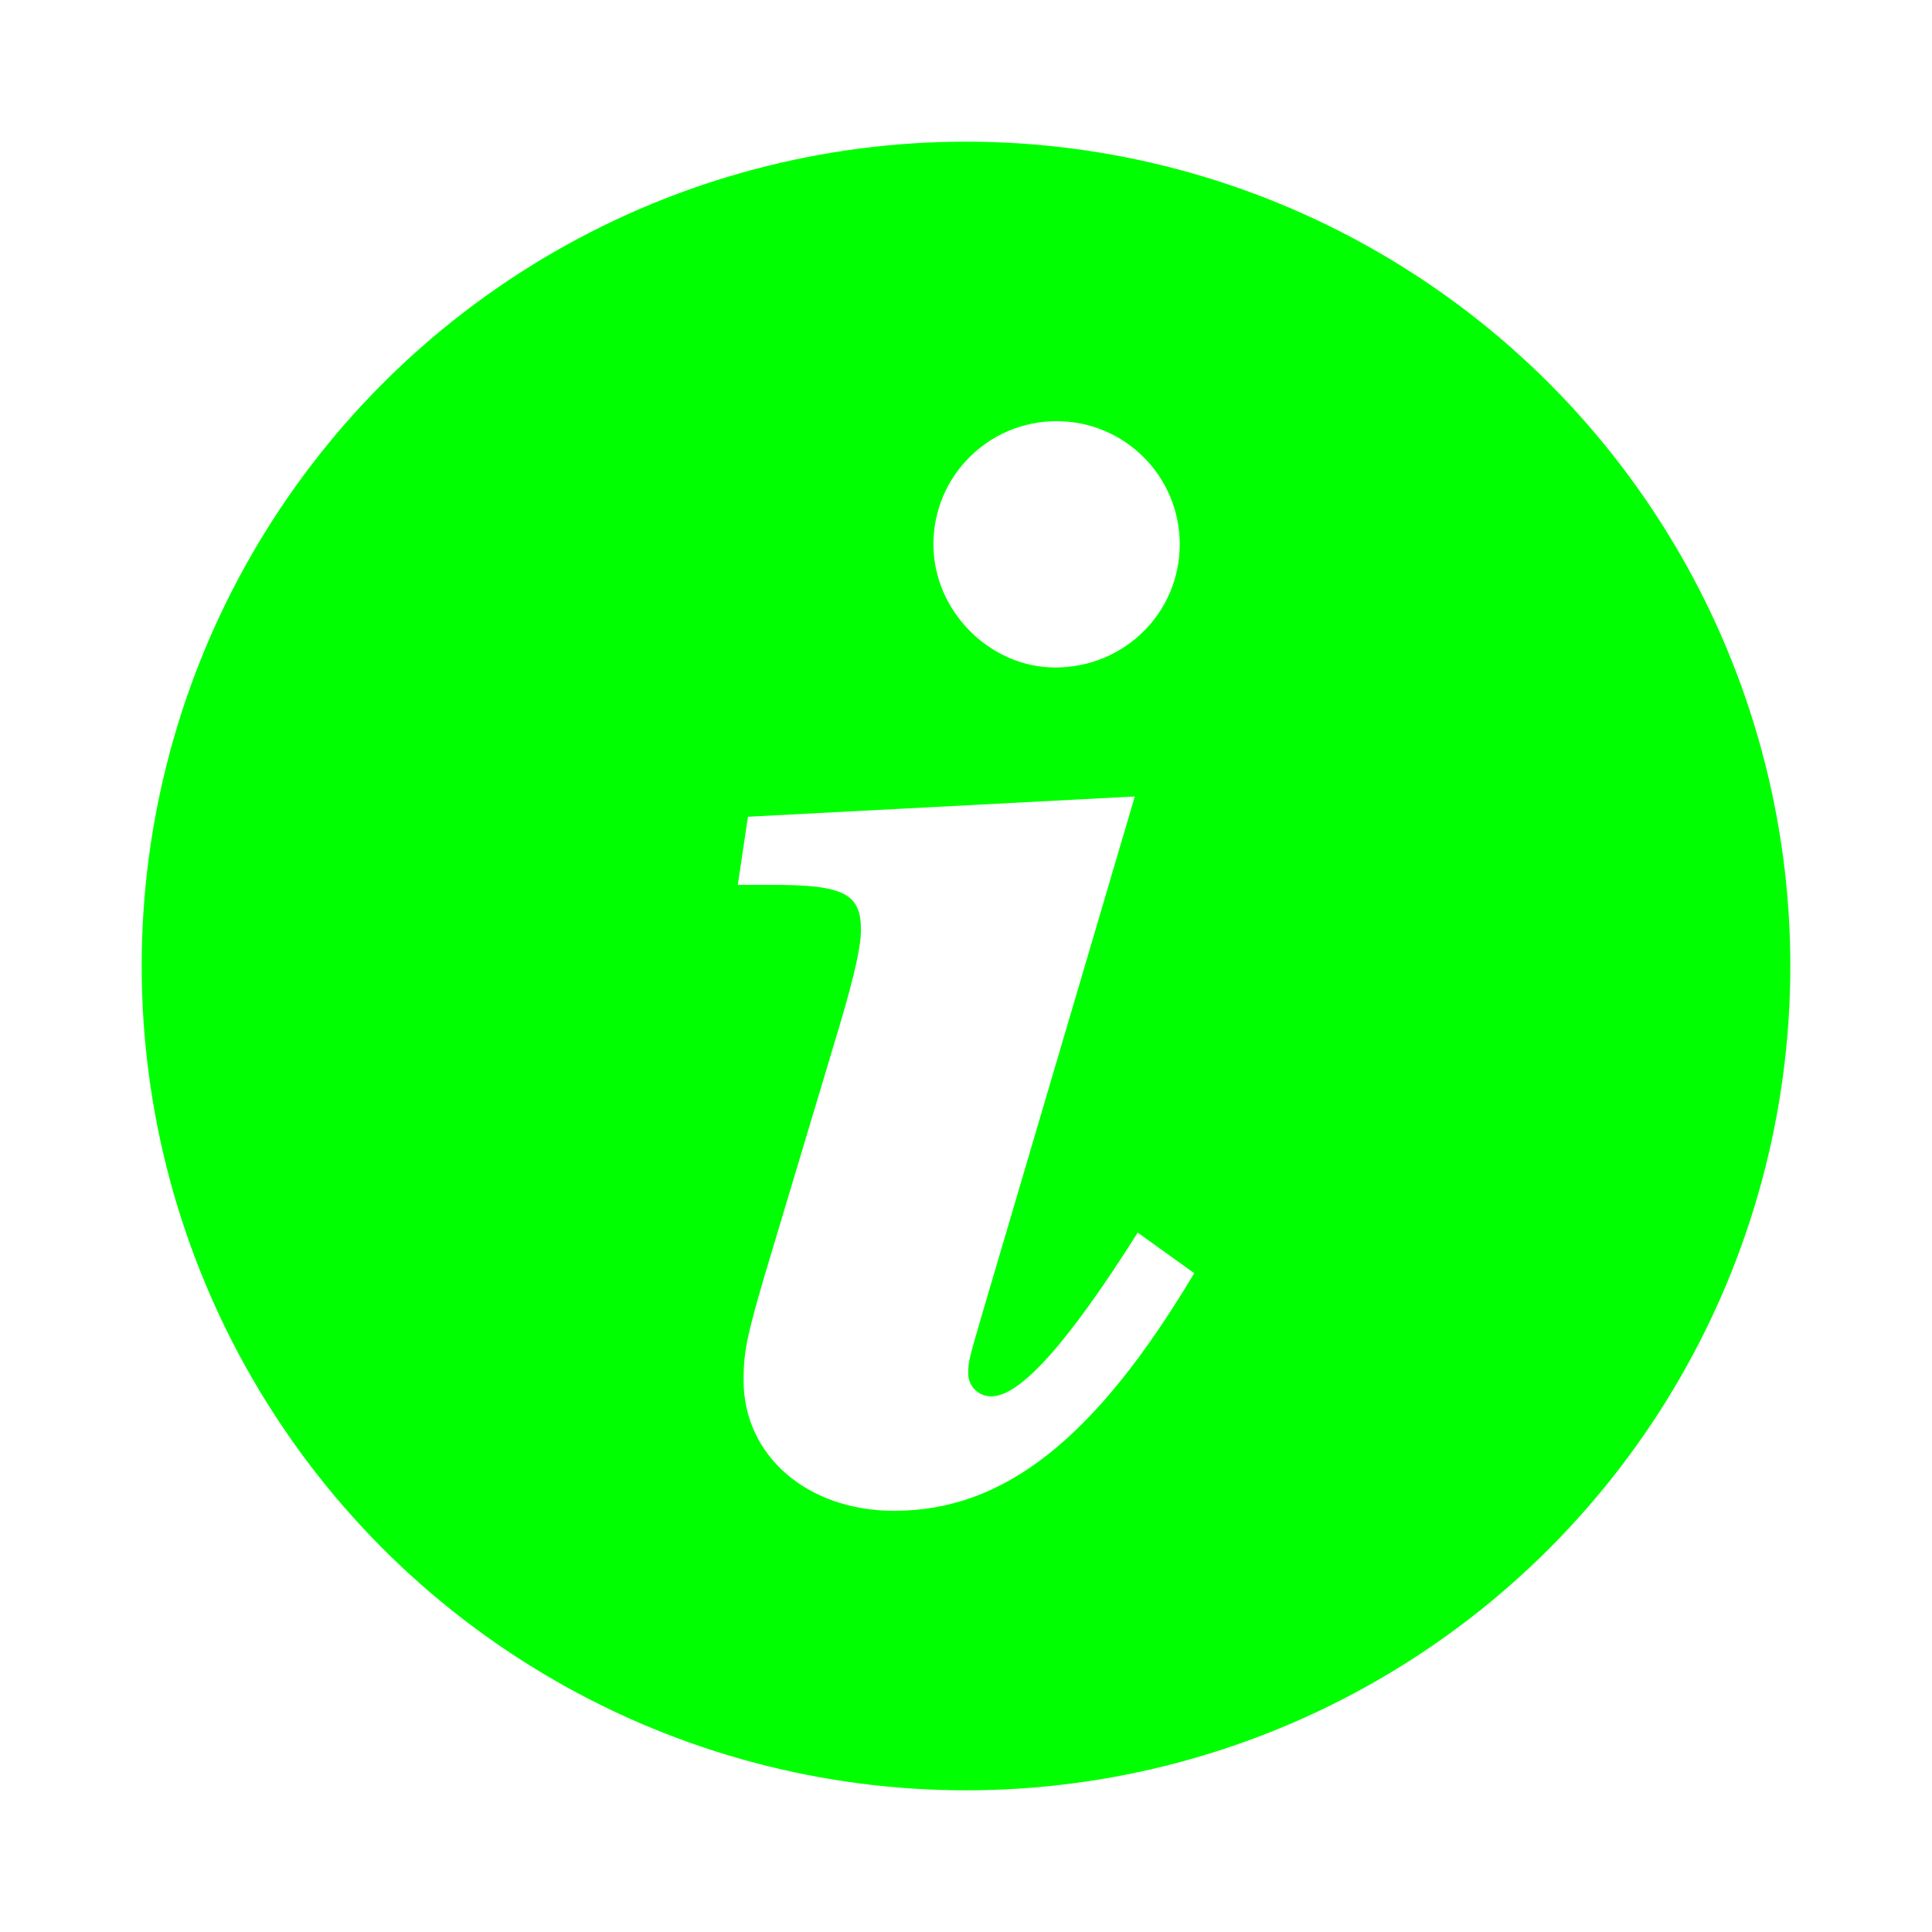
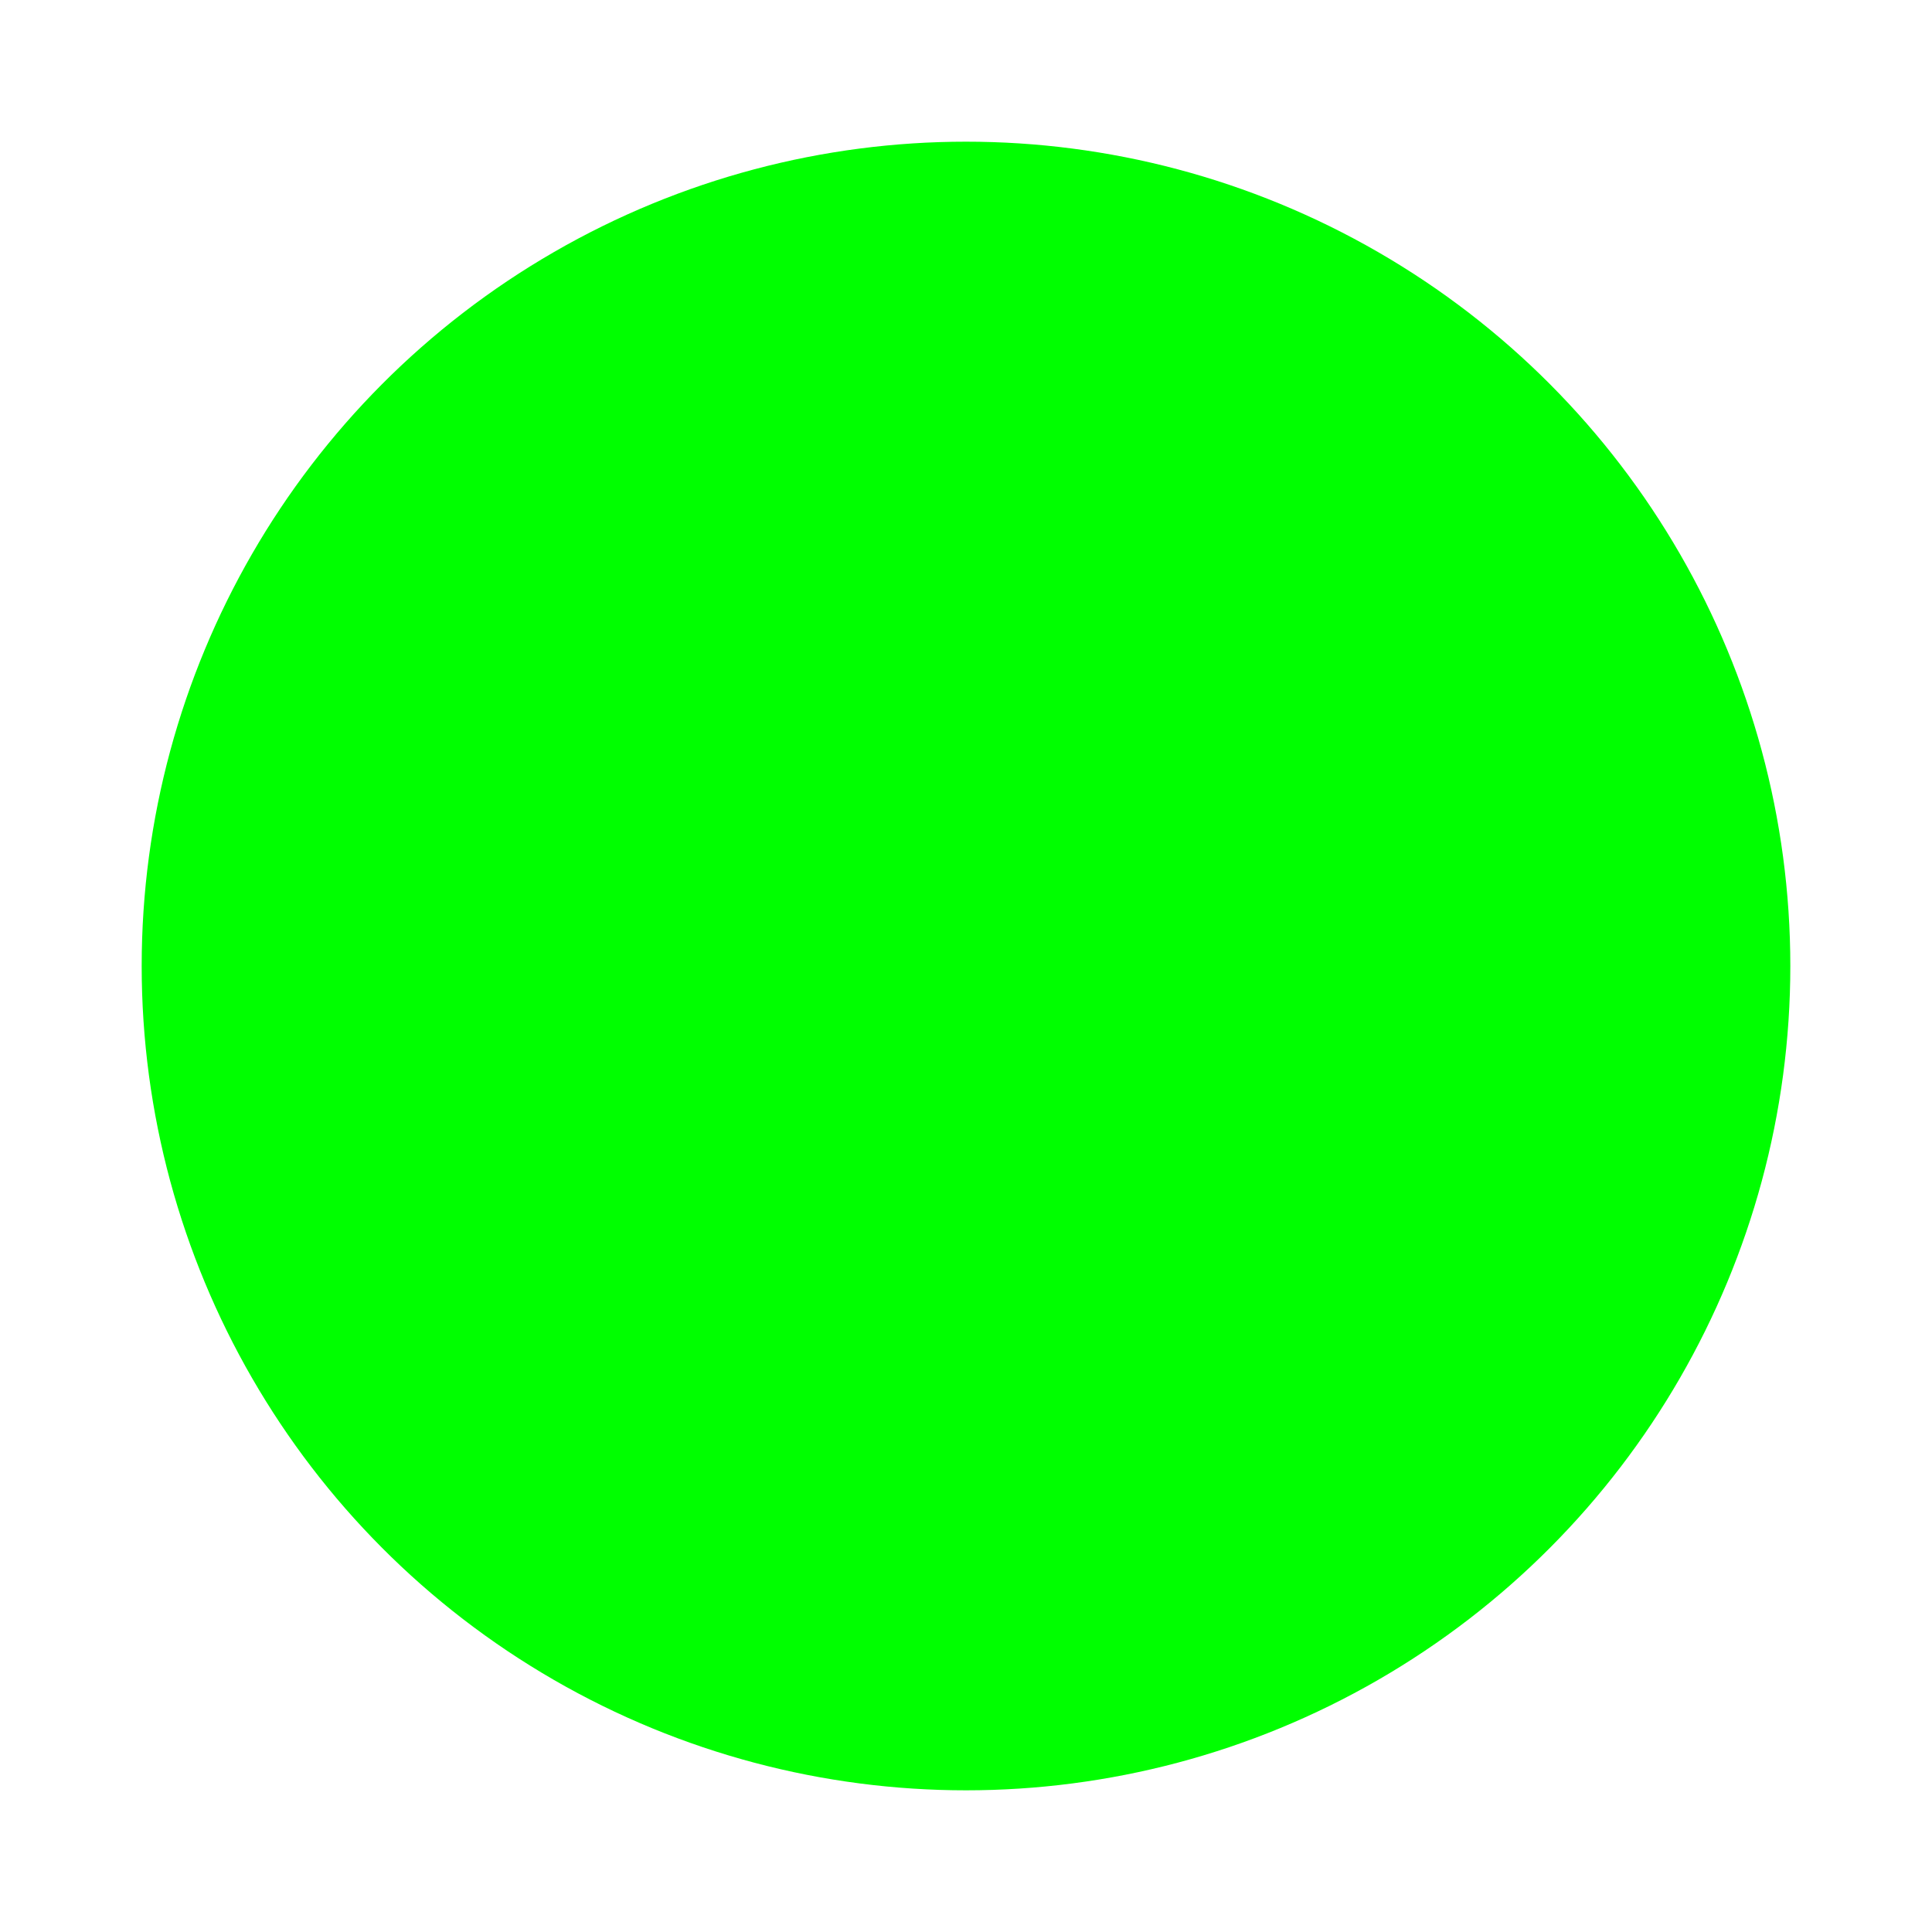
<svg xmlns="http://www.w3.org/2000/svg" xmlns:ns1="http://www.inkscape.org/namespaces/inkscape" xmlns:ns2="http://sodipodi.sourceforge.net/DTD/sodipodi-0.dtd" width="300" height="300" viewBox="0 0 300 300" id="svg2" version="1.1" ns1:version="0.91 r" ns2:docname="info-symbol-lime-c.svg">
  <defs id="defs4">
    <filter y="-0.25" height="1.5" ns1:menu-tooltip="Darkens the edge with an inner blur and adds a flexible glow" ns1:menu="Shadows and Glows" ns1:label="Dark And Glow" style="color-interpolation-filters:sRGB" id="filter4290">
      <feGaussianBlur stdDeviation="5" result="result6" id="feGaussianBlur4292" />
      <feComposite result="result8" in="SourceGraphic" operator="atop" in2="result6" id="feComposite4294" />
      <feComposite result="result9" operator="over" in2="SourceAlpha" in="result8" id="feComposite4296" />
      <feColorMatrix values="1 0 0 0 0 0 1 0 0 0 0 0 1 0 0 0 0 0 1 0 " result="result10" id="feColorMatrix4298" />
      <feBlend in="result10" mode="normal" in2="result6" id="feBlend4300" />
    </filter>
    <filter ns1:label="Inset" ns1:menu="Shadows and Glows" ns1:menu-tooltip="Shadowy outer bevel" style="color-interpolation-filters:sRGB" id="filter4310">
      <feMorphology result="result1" in="SourceAlpha" operator="dilate" radius="3.6" id="feMorphology4312" />
      <feGaussianBlur stdDeviation="3.6" in="result1" result="result0" id="feGaussianBlur4314" />
      <feDiffuseLighting surfaceScale="-5" id="feDiffuseLighting4316">
        <feDistantLight elevation="45" azimuth="225" id="feDistantLight4318" />
      </feDiffuseLighting>
      <feComposite in2="result0" operator="in" result="result91" id="feComposite4320" />
      <feComposite in="SourceGraphic" in2="result91" id="feComposite4322" />
    </filter>
    <filter ns1:label="Inset" ns1:menu="Shadows and Glows" ns1:menu-tooltip="Shadowy outer bevel" style="color-interpolation-filters:sRGB" id="filter4184">
      <feMorphology result="result1" operator="dilate" radius="3.6" id="feMorphology4186" in="SourceAlpha" />
      <feGaussianBlur stdDeviation="3.6" in="result1" result="result0" id="feGaussianBlur4188" />
      <feDiffuseLighting surfaceScale="-5" id="feDiffuseLighting4190">
        <feDistantLight elevation="45" azimuth="225" id="feDistantLight4192" />
      </feDiffuseLighting>
      <feComposite in2="result0" operator="in" result="result91" id="feComposite4194" />
      <feComposite in="SourceGraphic" in2="result91" id="feComposite4196" />
    </filter>
    <filter y="-0.25" height="1.5" ns1:menu-tooltip="Darkens the edge with an inner blur and adds a flexible glow" ns1:menu="Shadows and Glows" ns1:label="Dark And Glow" style="color-interpolation-filters:sRGB" id="filter4290-3">
      <feGaussianBlur stdDeviation="5" result="result6" id="feGaussianBlur4292-6" />
      <feComposite result="result8" in="SourceGraphic" operator="atop" in2="result6" id="feComposite4294-7" />
      <feComposite result="result9" operator="over" in2="SourceAlpha" in="result8" id="feComposite4296-5" />
      <feColorMatrix values="1 0 0 0 0 0 1 0 0 0 0 0 1 0 0 0 0 0 1 0 " result="result10" id="feColorMatrix4298-3" />
      <feBlend in="result10" mode="normal" in2="result6" id="feBlend4300-5" />
    </filter>
    <filter ns1:label="Inset" ns1:menu="Shadows and Glows" ns1:menu-tooltip="Shadowy outer bevel" style="color-interpolation-filters:sRGB" id="filter4310-6">
      <feMorphology result="result1" in="SourceAlpha" operator="dilate" radius="3.6" id="feMorphology4312-2" />
      <feGaussianBlur stdDeviation="3.6" in="result1" result="result0" id="feGaussianBlur4314-9" />
      <feDiffuseLighting surfaceScale="-5" id="feDiffuseLighting4316-1">
        <feDistantLight elevation="45" azimuth="225" id="feDistantLight4318-2" />
      </feDiffuseLighting>
      <feComposite in2="result0" operator="in" result="result91" id="feComposite4320-7" />
      <feComposite in="SourceGraphic" in2="result91" id="feComposite4322-0" />
    </filter>
  </defs>
  <ns2:namedview id="base" pagecolor="#ffffff" bordercolor="#666666" borderopacity="1.0" ns1:pageopacity="0.0" ns1:pageshadow="2" ns1:zoom="1.4379894" ns1:cx="106.60276" ns1:cy="144.42904" ns1:document-units="px" ns1:current-layer="layer1" showgrid="false" ns1:window-width="1366" ns1:window-height="716" ns1:window-x="0" ns1:window-y="0" ns1:window-maximized="1" width="105mm" units="px" />
  <g ns1:label="Ebene 1" ns1:groupmode="layer" id="layer1" transform="translate(0,-752.362)">
    <g id="g4192" transform="translate(-200.489,-120.793)">
      <circle r="128" cy="1023.155" cx="350.489" id="path4136" style="opacity:1;fill:#00ff00;fill-opacity:1;fill-rule:nonzero;stroke:none;stroke-width:60;stroke-linejoin:miter;stroke-miterlimit:4;stroke-dasharray:none;stroke-dashoffset:0;stroke-opacity:1;filter:url(#filter4290-3)" />
      <g id="text4138" style="font-style:italic;font-variant:normal;font-weight:bold;font-stretch:normal;font-size:225px;line-height:125%;font-family:'Century Schoolbook L';-inkscape-font-specification:'Century Schoolbook L, Bold Italic';text-align:center;letter-spacing:0px;word-spacing:0px;writing-mode:lr-tb;text-anchor:middle;fill:#ffffff;fill-opacity:1;stroke:none;stroke-width:1px;stroke-linecap:butt;stroke-linejoin:miter;stroke-opacity:1;filter:url(#filter4310-6)" transform="translate(164.466,156.816)">
-         <path id="path4390" d="m 212.236,840.014 -60.075,3.15 -1.575,10.575 5.4,0 c 11.025,0 13.725,1.35 13.725,6.975 0,2.475 -0.9,6.75 -3.375,15.075 l -11.475,38.25 c -2.925,9.9 -3.375,12.375 -3.375,16.65 0,11.7 9.9,20.25 23.4,20.25 17.1,0 31.275,-11.25 46.575,-36.9 l -8.775,-6.3 c -10.8,17.1 -18.225,25.425 -22.725,25.425 -2.025,0 -3.6,-1.575 -3.6,-3.6 0,-1.8 0.225,-2.475 2.25,-9.45 l 23.625,-80.1 z m -12.15,-58.275 c -10.575,0 -19.125,8.55 -19.125,19.125 0,10.35 8.775,19.125 18.9,19.125 10.8,0 19.35,-8.55 19.35,-19.125 0,-10.575 -8.55,-19.125 -19.125,-19.125 z" ns1:connector-curvature="0" />
-       </g>
+         </g>
    </g>
  </g>
</svg>